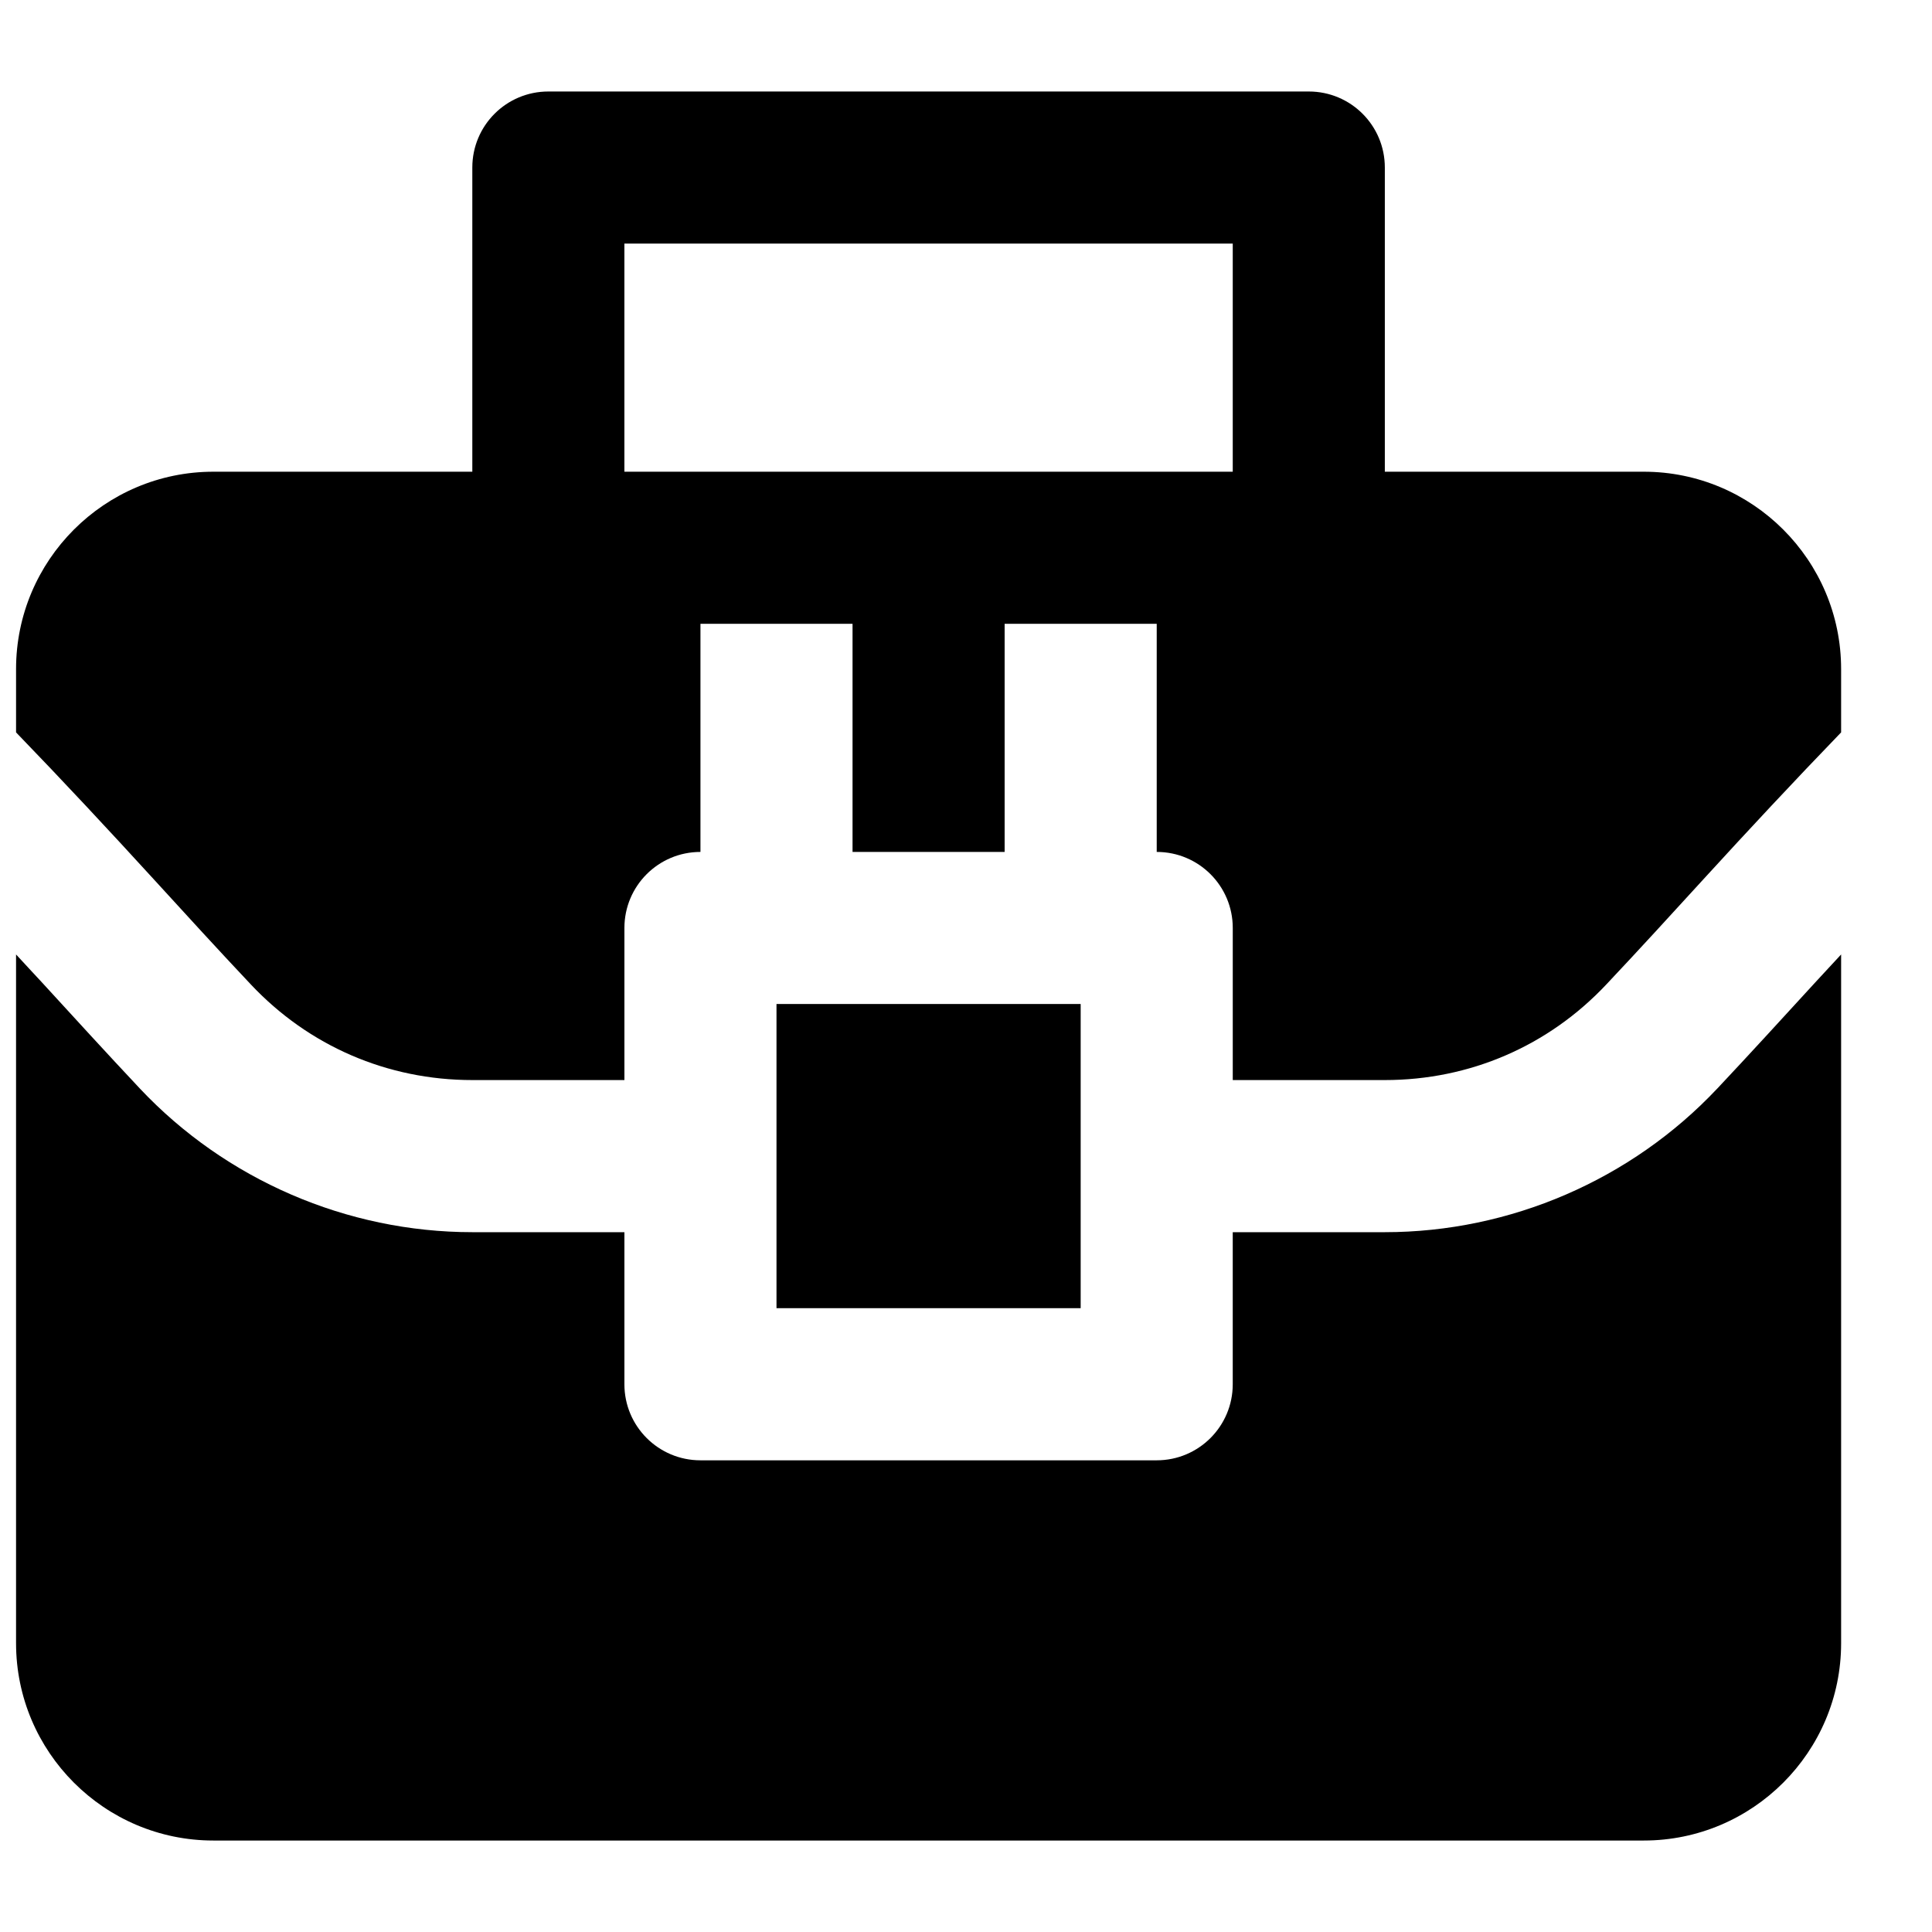
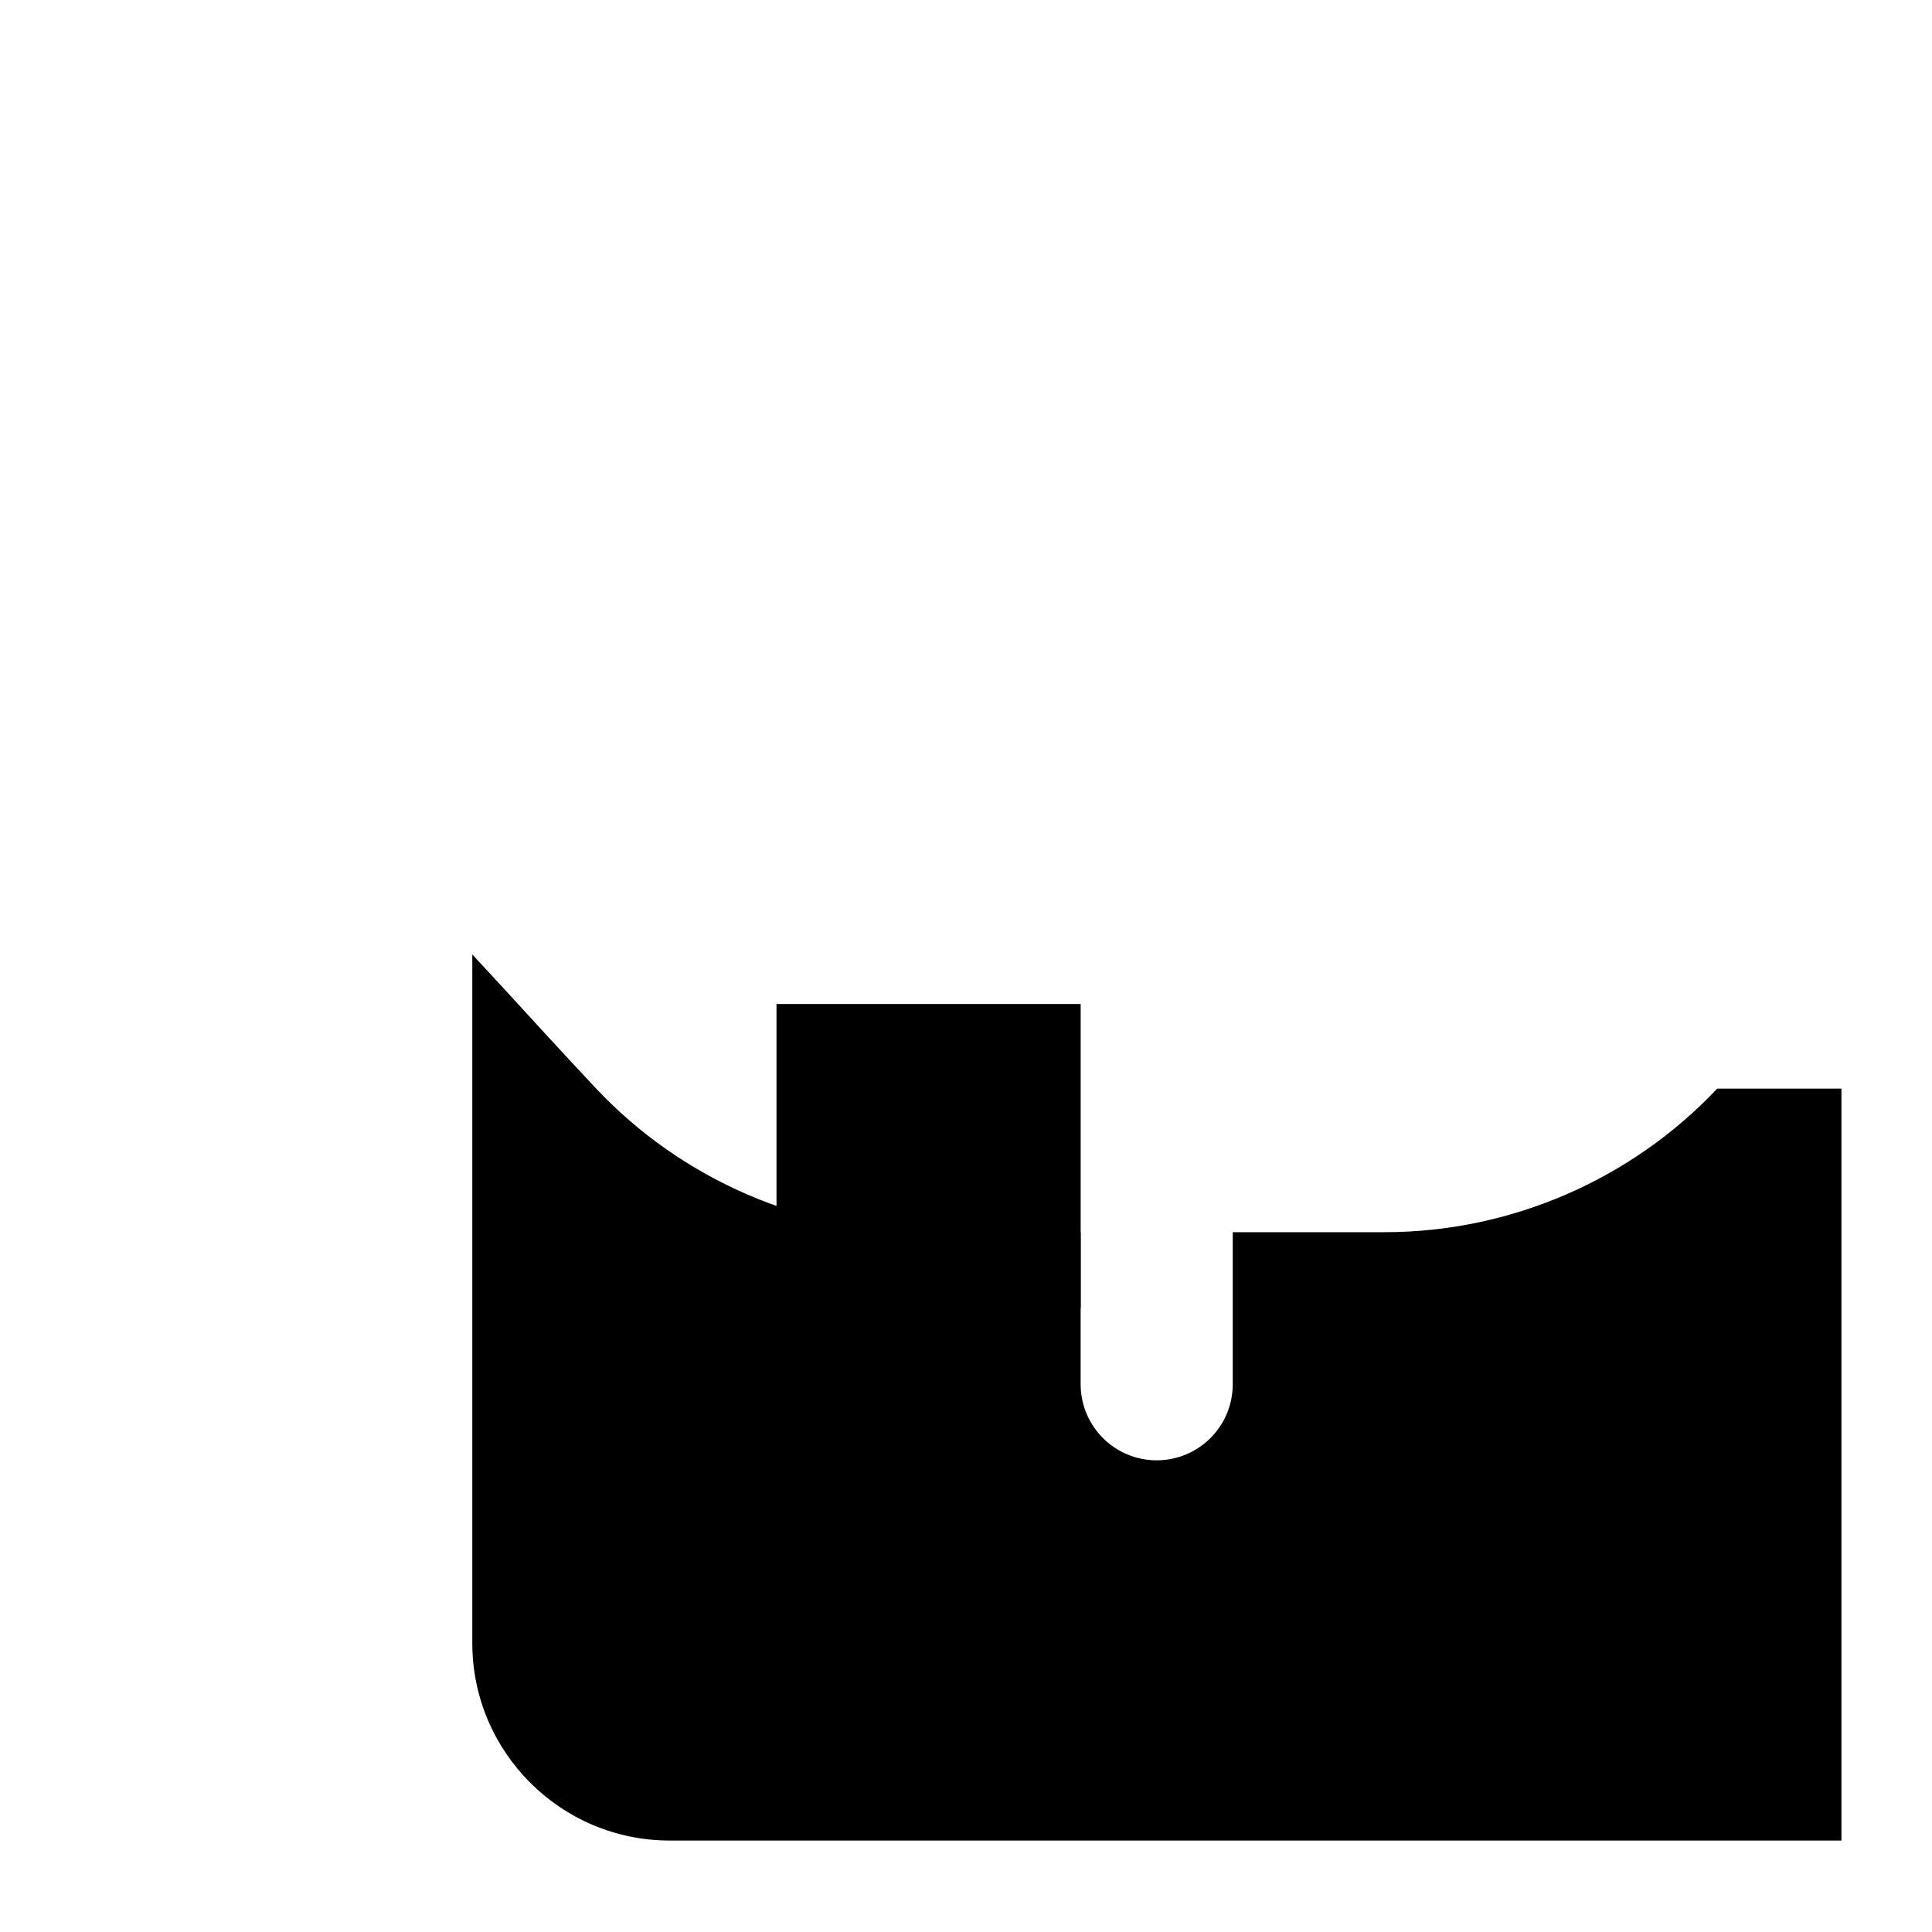
<svg xmlns="http://www.w3.org/2000/svg" width="800px" height="800px" version="1.1" viewBox="144 144 512 512">
  <defs>
    <clipPath id="b">
-       <path d="m148.09 168h483.91v263h-483.91z" />
-     </clipPath>
+       </clipPath>
    <clipPath id="a">
      <path d="m148.09 396h483.91v236h-483.91z" />
    </clipPath>
  </defs>
  <g clip-path="url(#b)">
    <path d="m410.23 269.01h-100.76v-60.457h161.22v60.457zm169.38 0h-68.617v-80.609c0-11.145-9.008-20.152-20.152-20.152h-201.52c-11.145 0-20.152 9.008-20.152 20.152v80.609h-68.621c-28.836 0-52.293 23.457-52.293 52.297v16.785c12.512 12.938 24.727 26.059 36.555 38.996 8.504 9.309 16.988 18.602 25.633 27.77 15.379 16.363 36.234 25.371 58.727 25.371h40.305v-40.305c0-11.145 9.008-20.152 20.152-20.152v-60.457h40.305v60.457h40.305v-60.457h40.305v60.457c11.145 0 20.152 9.008 20.152 20.152v40.305h40.305c22.488 0 43.348-9.008 58.723-25.371 8.645-9.168 17.129-18.461 25.637-27.77 11.828-12.938 24.039-26.039 36.555-38.996v-16.785c0-28.84-23.457-52.297-52.297-52.297z" fill-rule="evenodd" />
  </g>
  <path d="m349.78 490.68h80.609v-80.609h-80.609z" fill-rule="evenodd" />
  <g clip-path="url(#a)">
-     <path d="m599.08 432.49c-22.75 24.164-54.852 38.051-88.086 38.051h-40.305v40.305c0 11.121-9.008 20.152-20.152 20.152h-120.91c-11.145 0-20.152-9.031-20.152-20.152v-40.305h-40.305c-33.25 0-65.332-13.887-88.086-38.051-8.766-9.328-17.391-18.781-26.016-28.191-2.238-2.438-4.574-4.898-6.812-7.356v182.52c0 28.84 23.457 52.297 52.297 52.297h379.07c28.836 0 52.293-23.457 52.293-52.297v-182.52c-2.234 2.457-4.594 4.918-6.809 7.356-8.625 9.41-17.25 18.863-26.02 28.191" fill-rule="evenodd" />
+     <path d="m599.08 432.49c-22.75 24.164-54.852 38.051-88.086 38.051h-40.305v40.305c0 11.121-9.008 20.152-20.152 20.152c-11.145 0-20.152-9.031-20.152-20.152v-40.305h-40.305c-33.25 0-65.332-13.887-88.086-38.051-8.766-9.328-17.391-18.781-26.016-28.191-2.238-2.438-4.574-4.898-6.812-7.356v182.52c0 28.84 23.457 52.297 52.297 52.297h379.07c28.836 0 52.293-23.457 52.293-52.297v-182.52c-2.234 2.457-4.594 4.918-6.809 7.356-8.625 9.41-17.25 18.863-26.02 28.191" fill-rule="evenodd" />
  </g>
</svg>